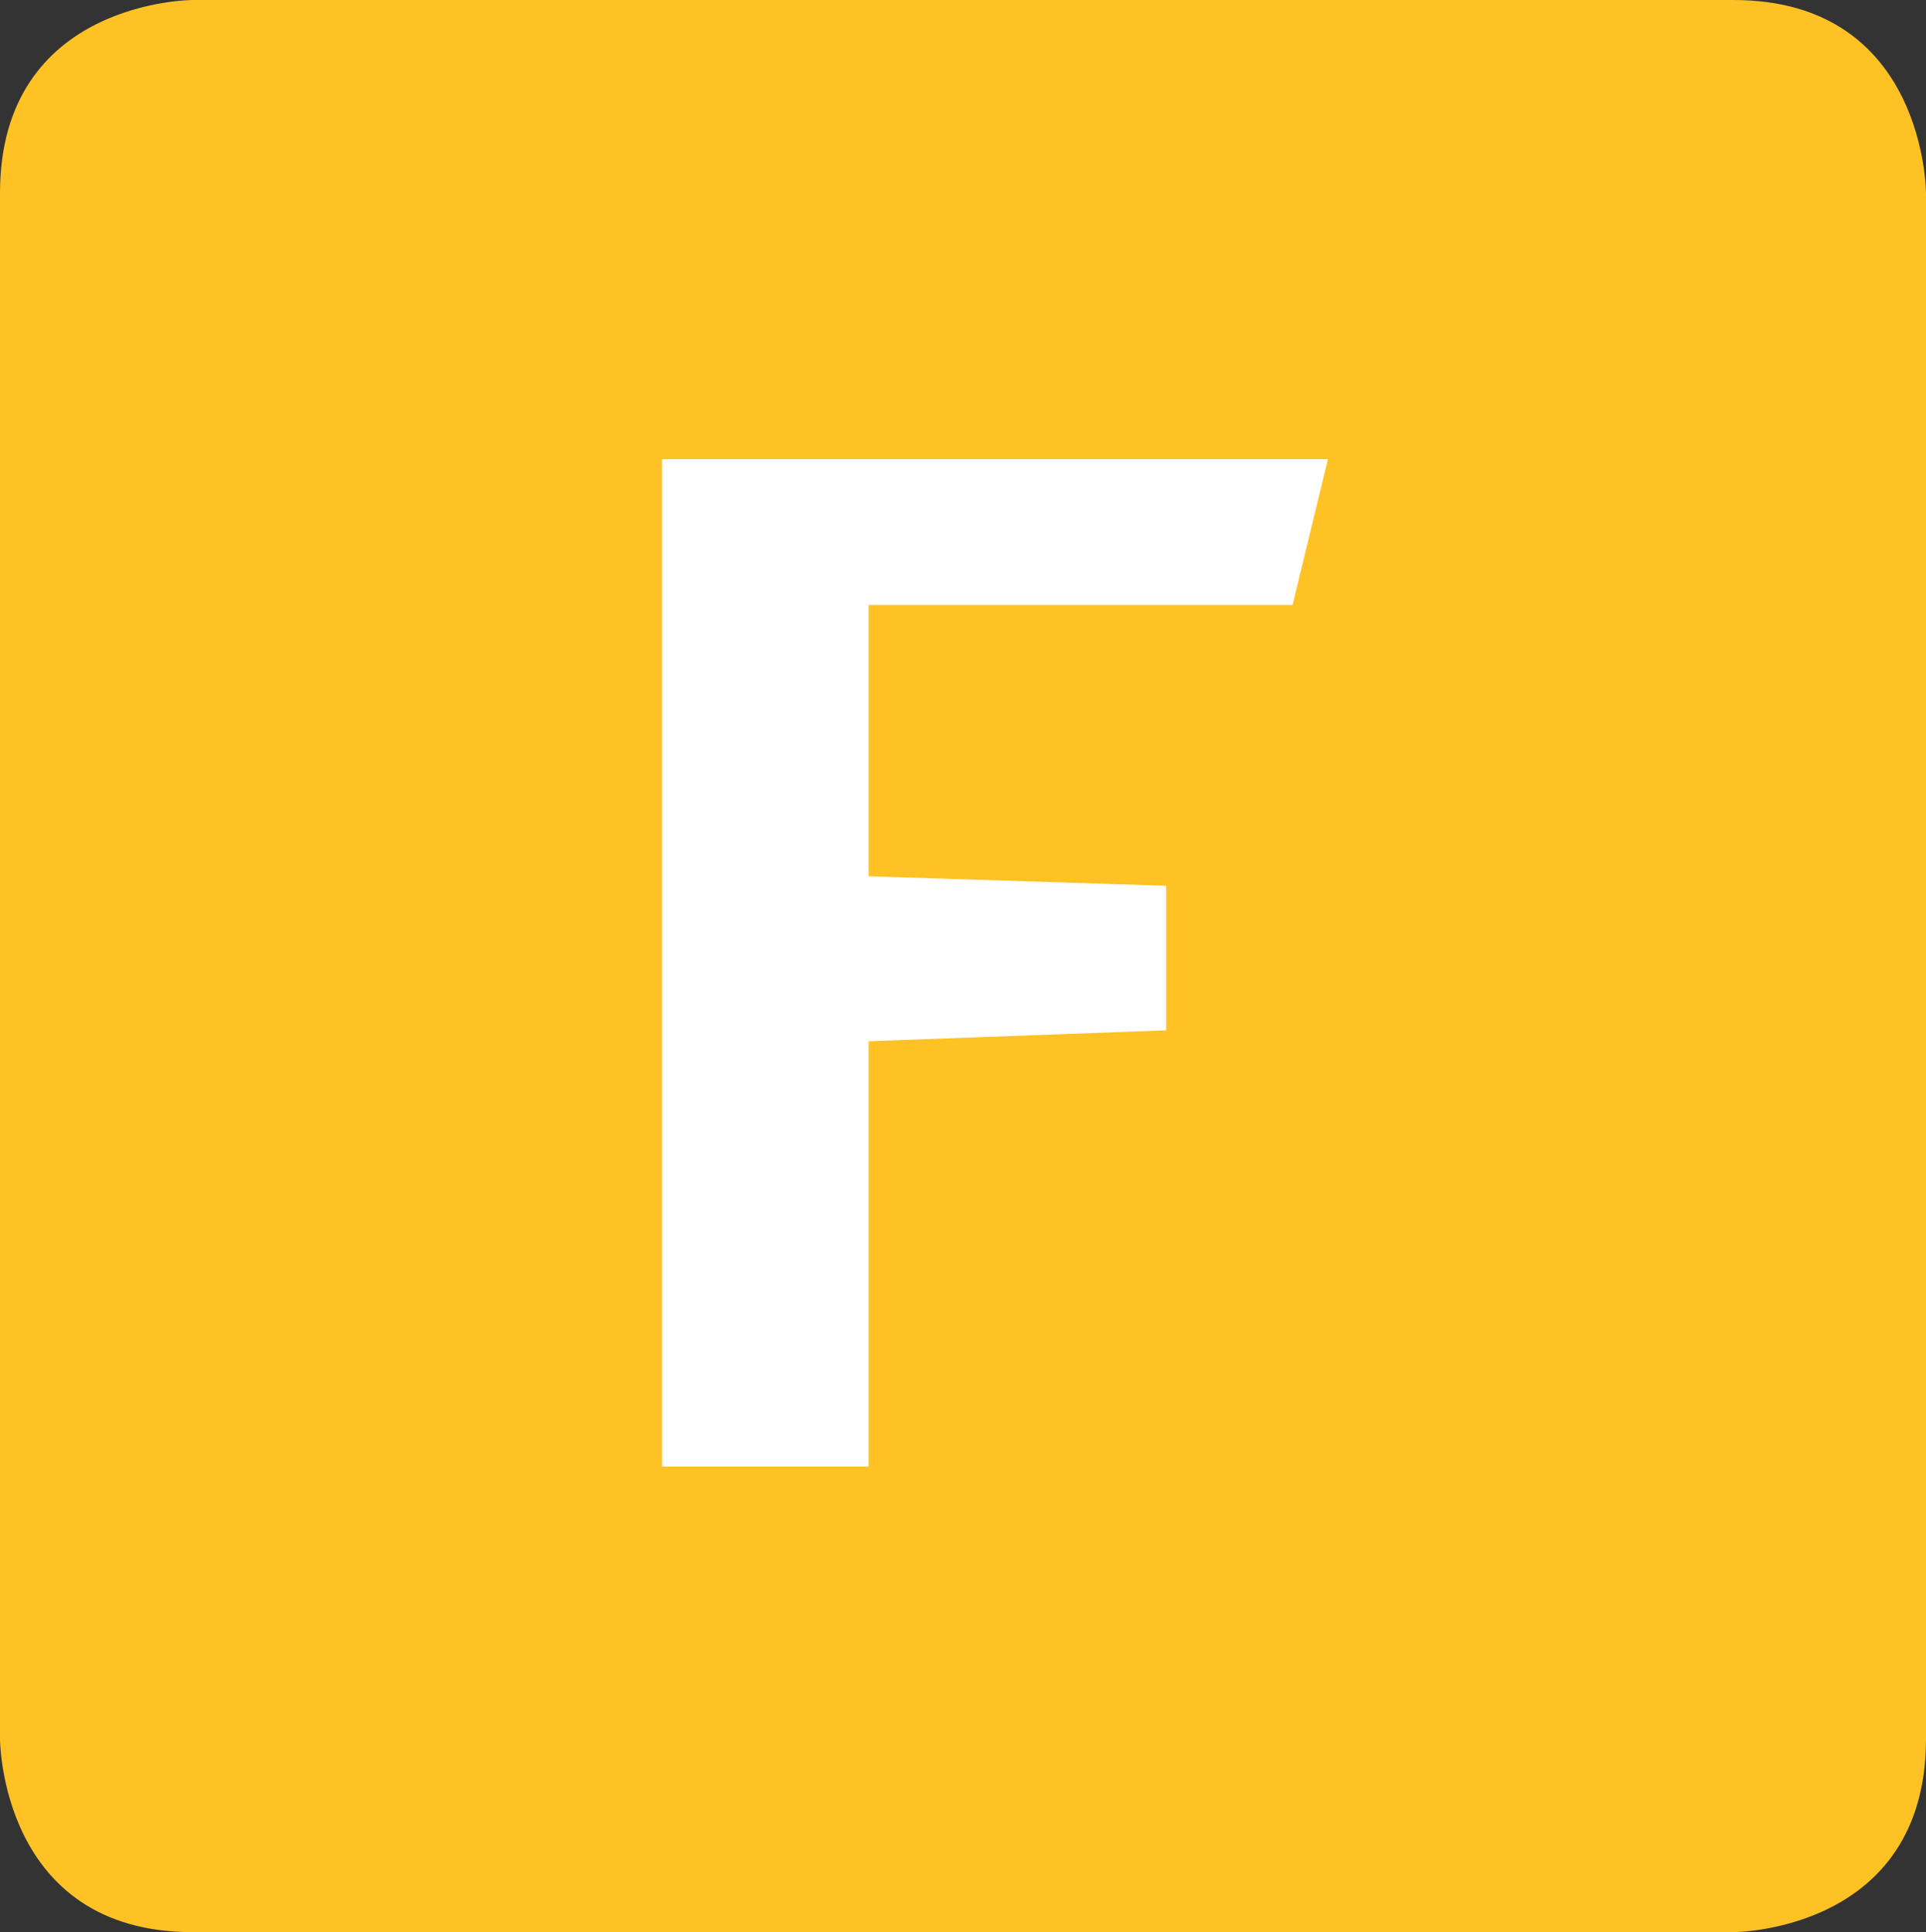
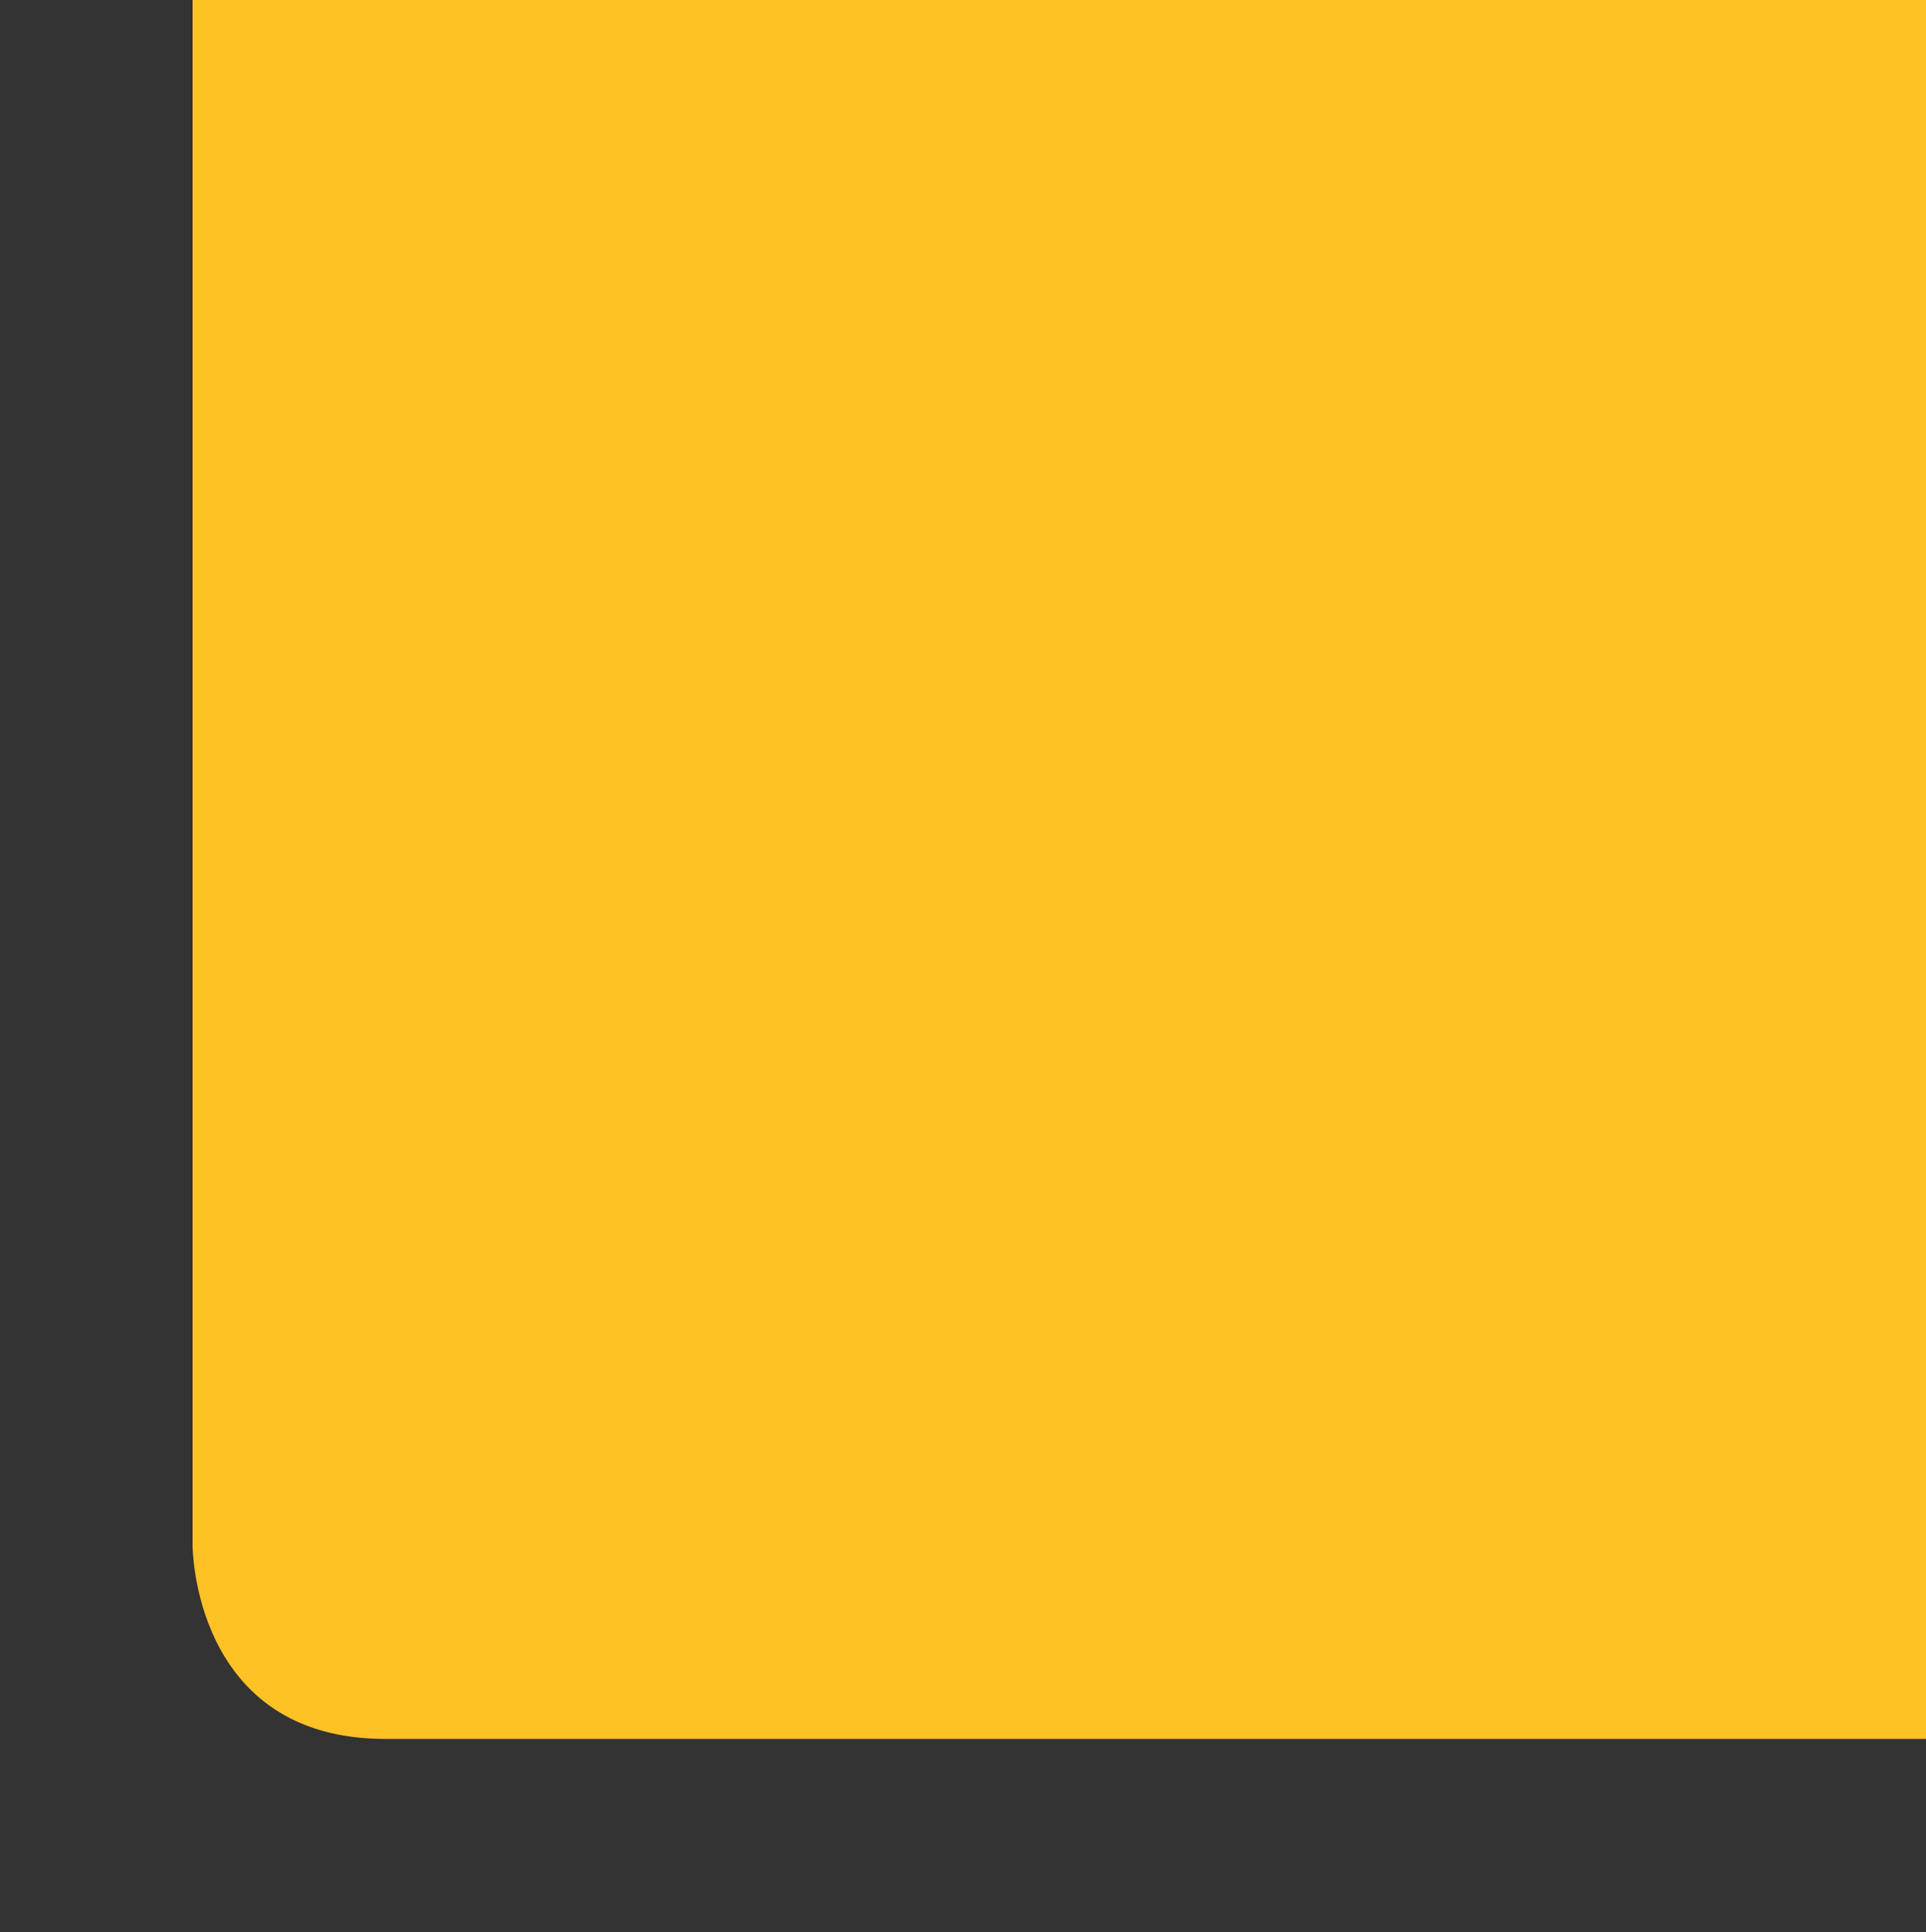
<svg xmlns="http://www.w3.org/2000/svg" version="1.1" id="Layer_1" x="0px" y="0px" width="29.669px" height="29.765px" viewBox="0 0 29.669 29.765" enable-background="new 0 0 29.669 29.765" xml:space="preserve">
  <rect x="0" y="0" width="29.669" height="29.765" fill="#333333" stroke="none" />
-   <path fill="#FFC225" d="M2.967,0C2.967,0,0,0,0,2.977v23.812c0,0,0,2.977,2.967,2.977h23.735c0,0,2.967,0,2.967-2.977V2.977  c0,0,0-2.977-2.967-2.977H2.967z" />
-   <polygon fill="#FFFFFF" points="10.199,22.593 10.199,7.074 20.456,7.074 19.911,9.32 13.38,9.32 13.38,13.5 17.964,13.646   17.964,15.873 13.38,16.041 13.38,22.593 " />
+   <path fill="#FFC225" d="M2.967,0v23.812c0,0,0,2.977,2.967,2.977h23.735c0,0,2.967,0,2.967-2.977V2.977  c0,0,0-2.977-2.967-2.977H2.967z" />
</svg>